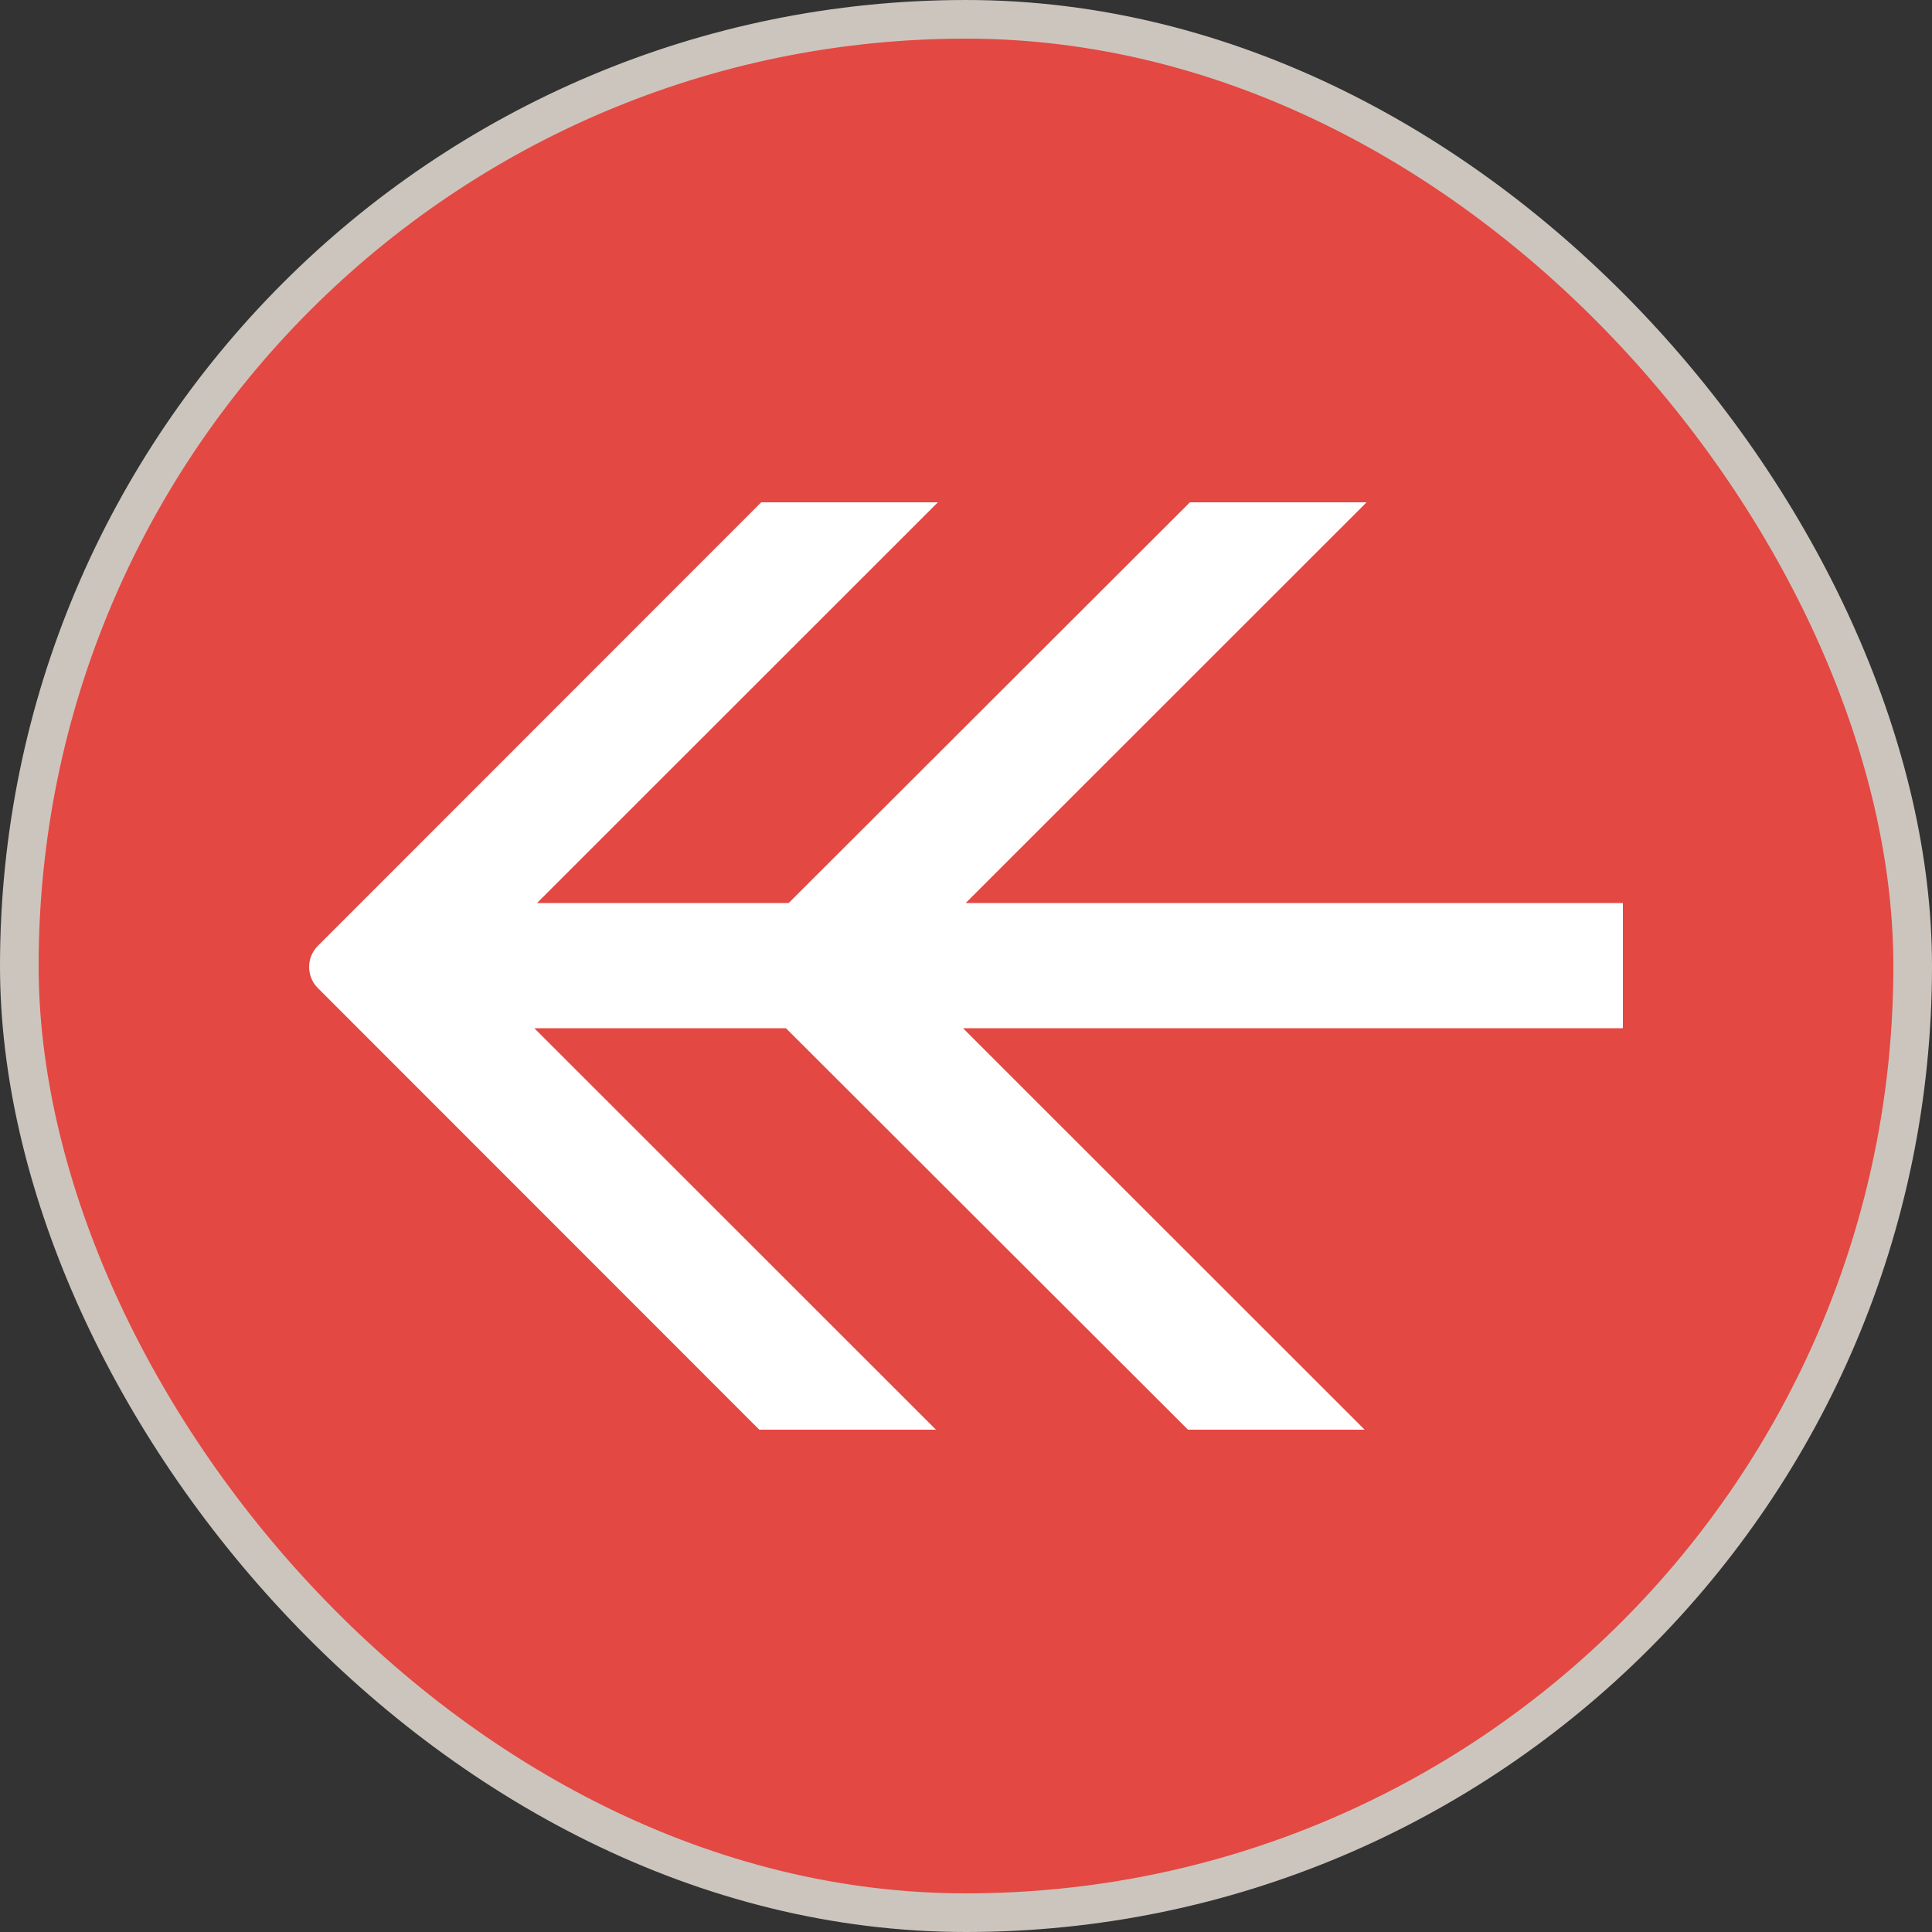
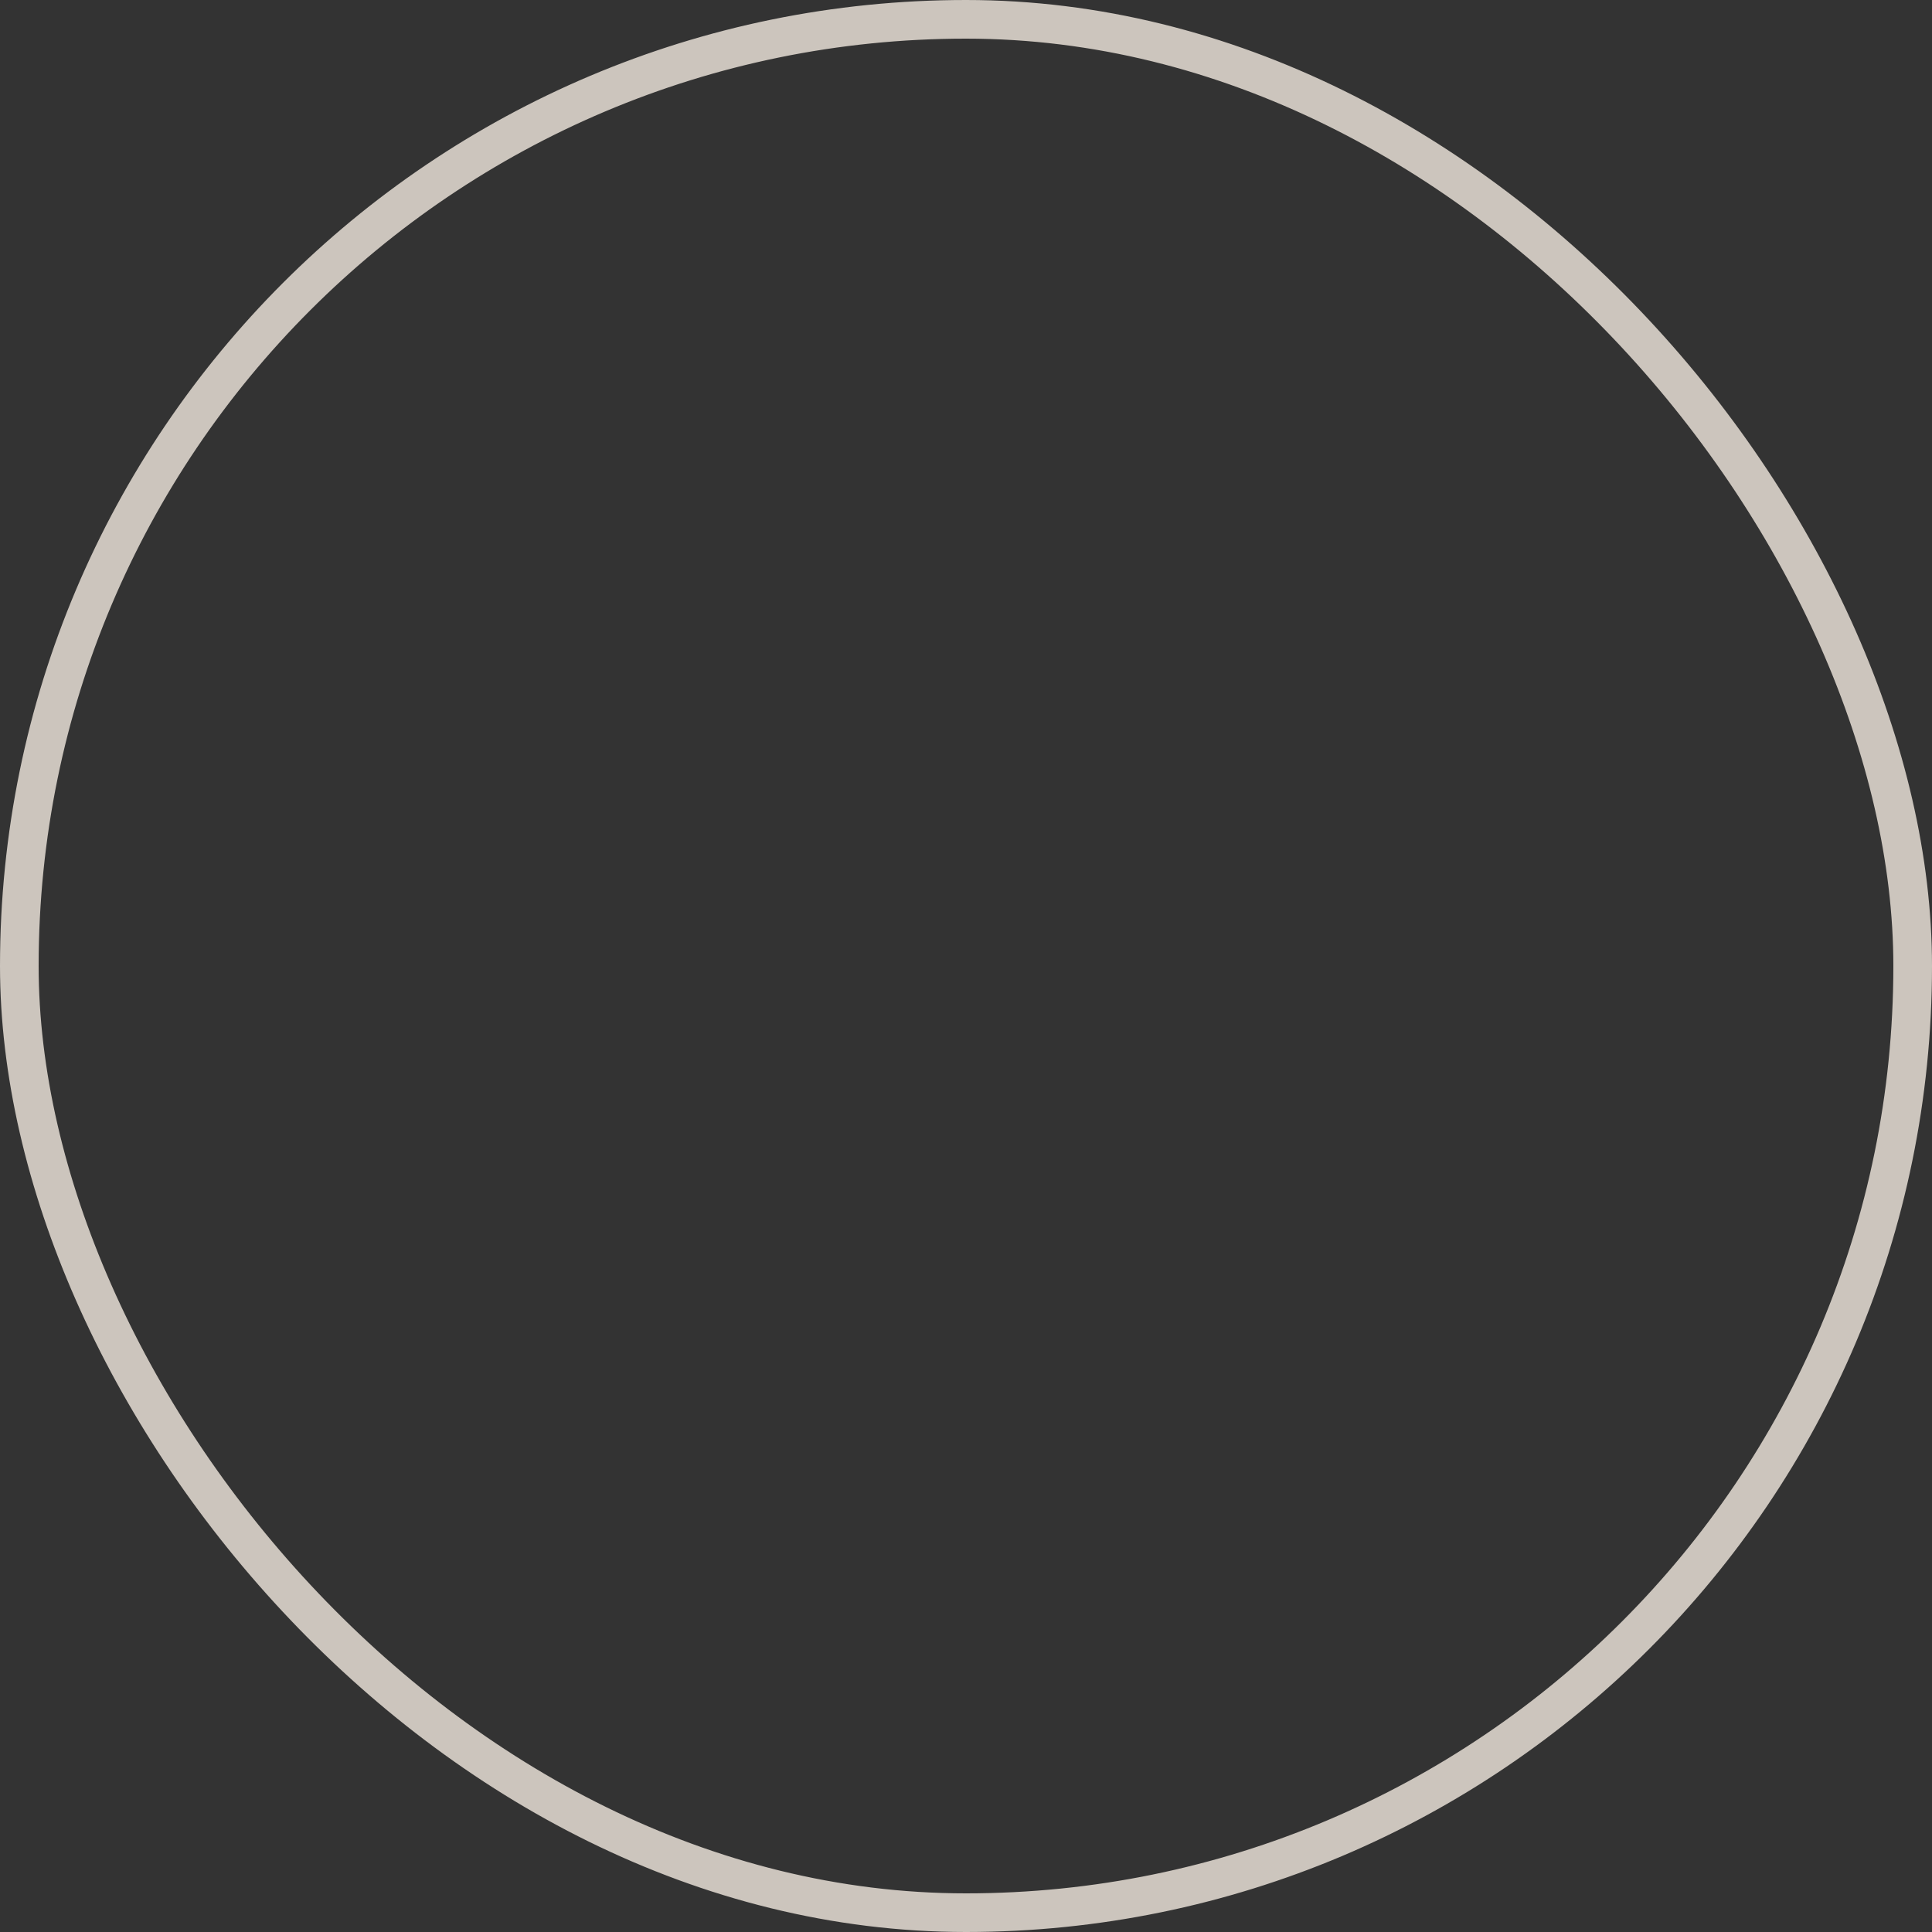
<svg xmlns="http://www.w3.org/2000/svg" width="50" height="50" viewBox="0 0 50 50" fill="none">
  <rect x="0" y="0" width="50" height="50" fill="#333333" stroke="none" />
-   <rect x="0.5" y="0.5" width="49" height="49" rx="24.5" fill="#E34843" />
  <rect x="0.5" y="0.5" width="49" height="49" rx="24.5" stroke="#CCC5BD" />
-   <path d="M41.99 26.61H24.922L35.317 37H30.745L20.34 26.61H13.828L24.222 37H19.65L8.225 25.57C7.925 25.27 7.925 24.78 8.225 24.48L19.7 13H24.272L13.898 23.37H20.41L30.795 13H35.367L24.992 23.37H42V26.6L41.99 26.61Z" fill="white" />
</svg>